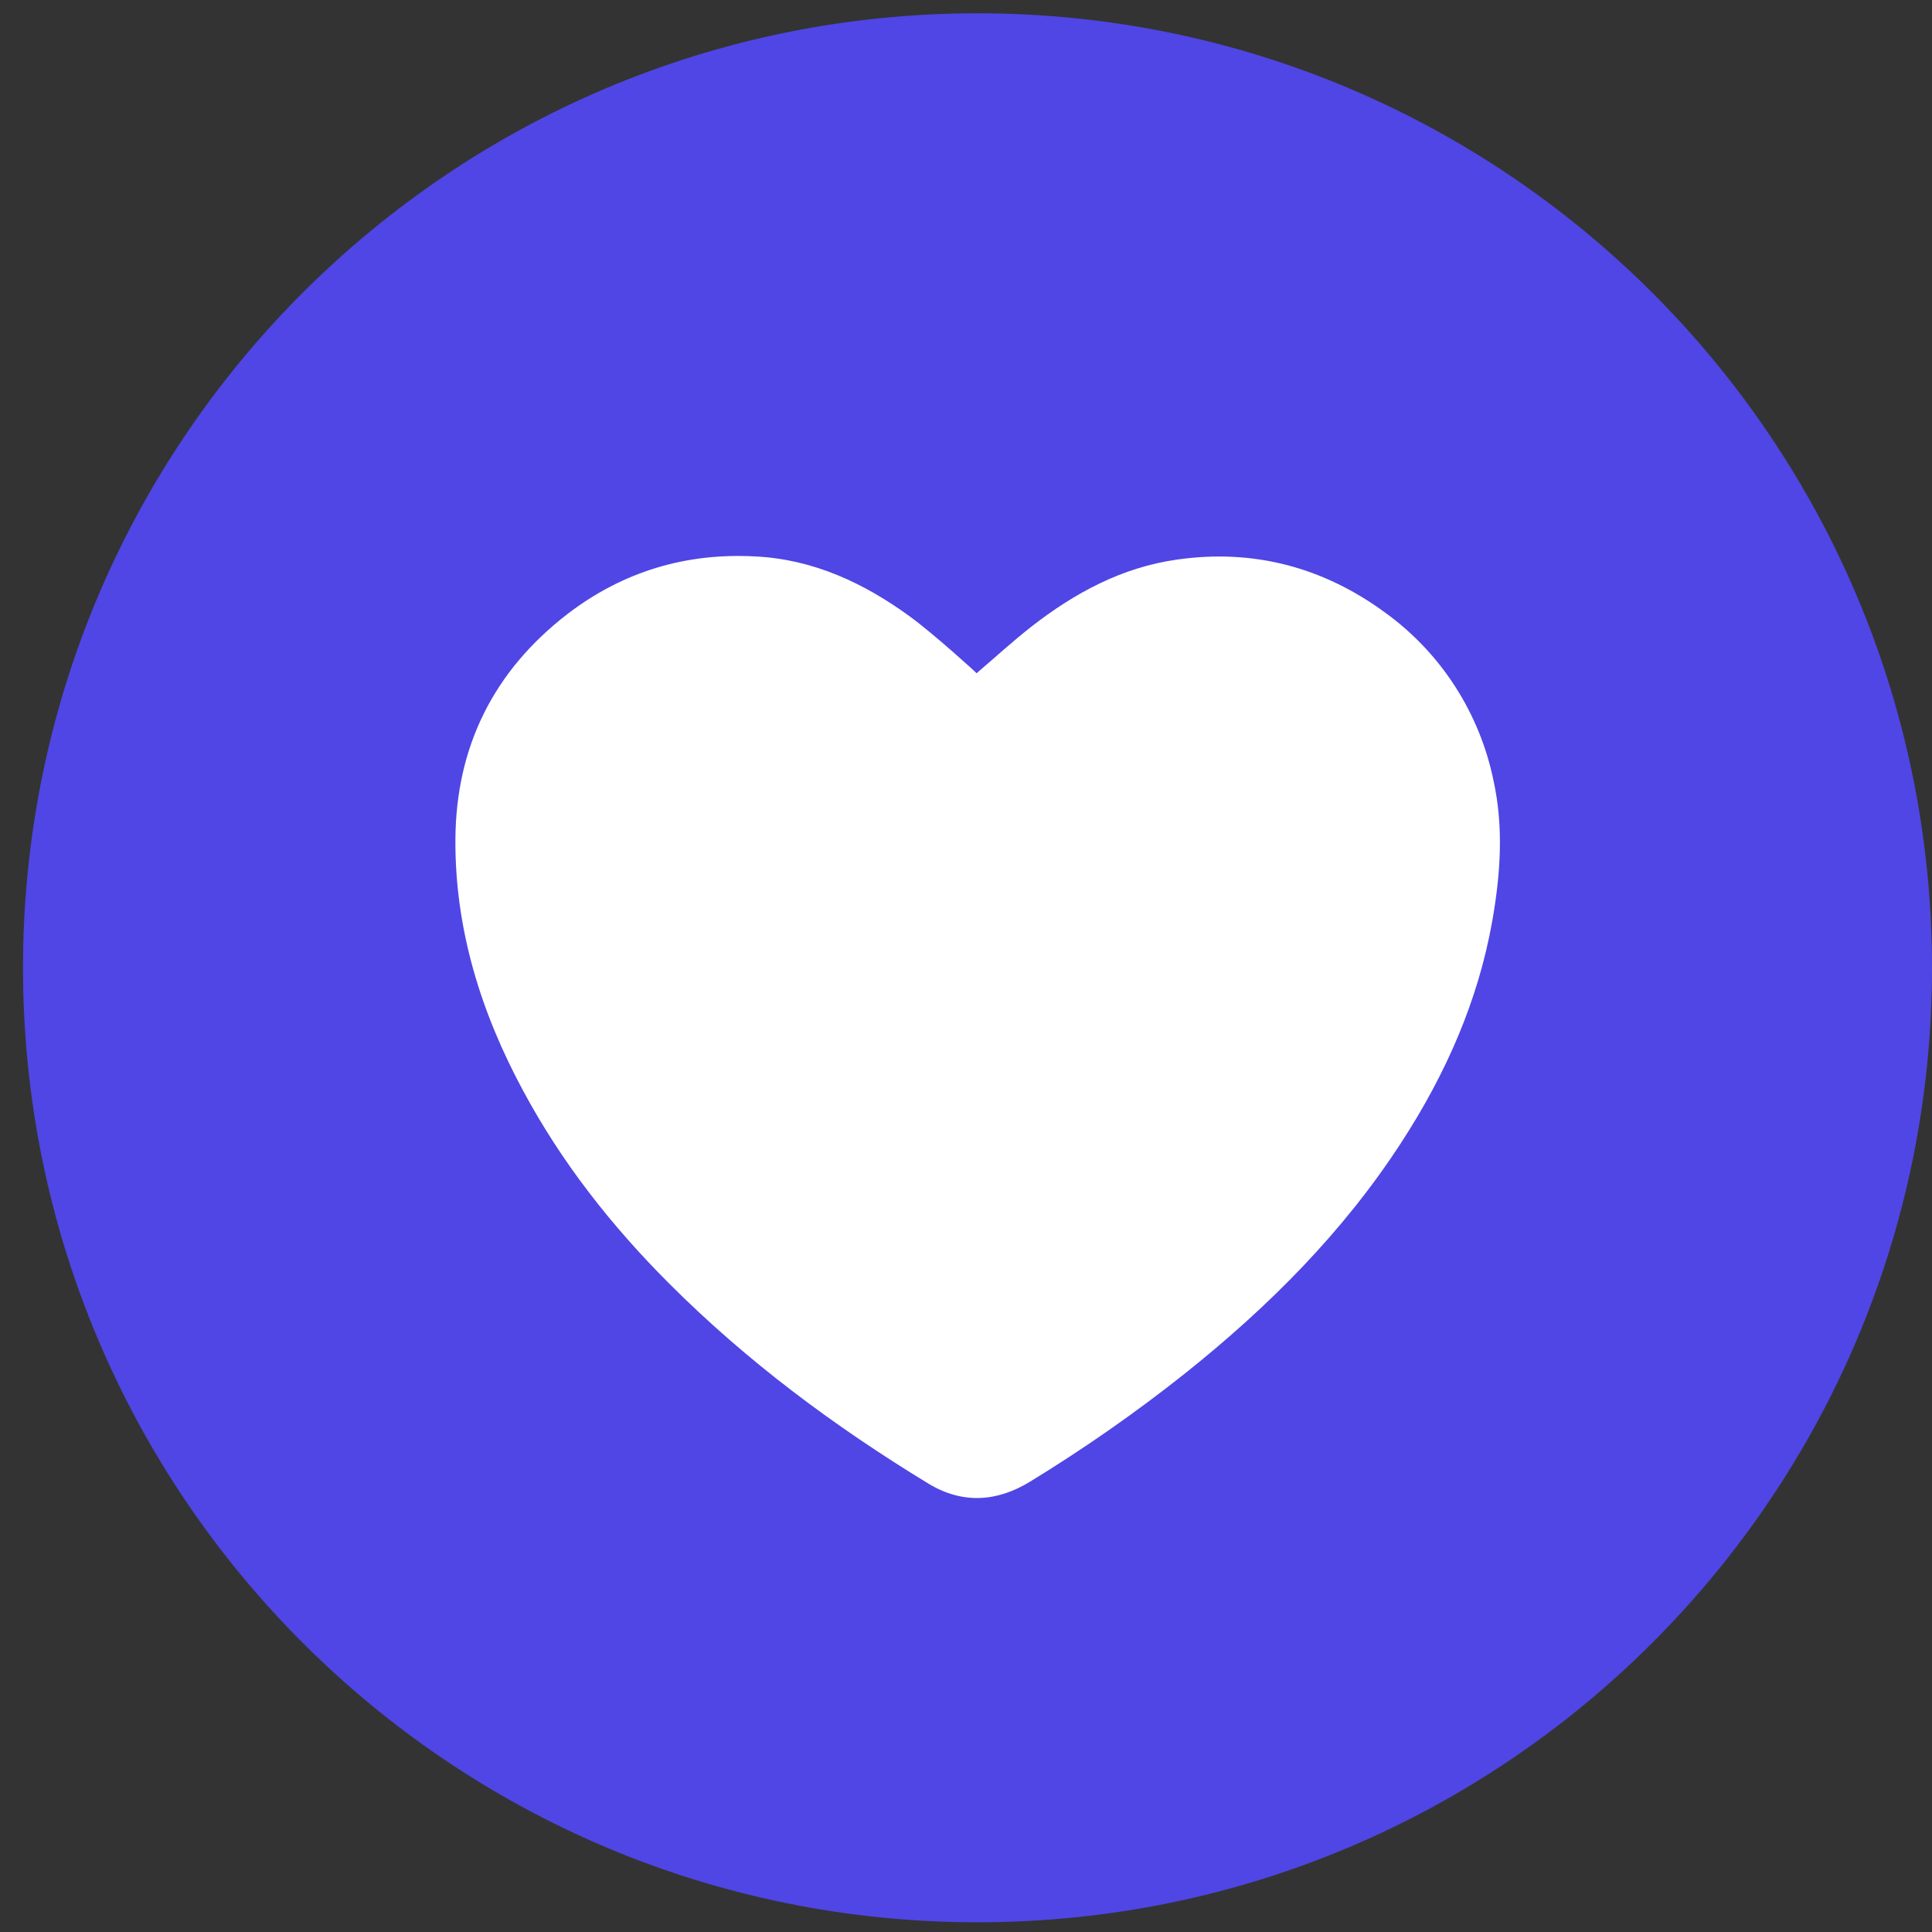
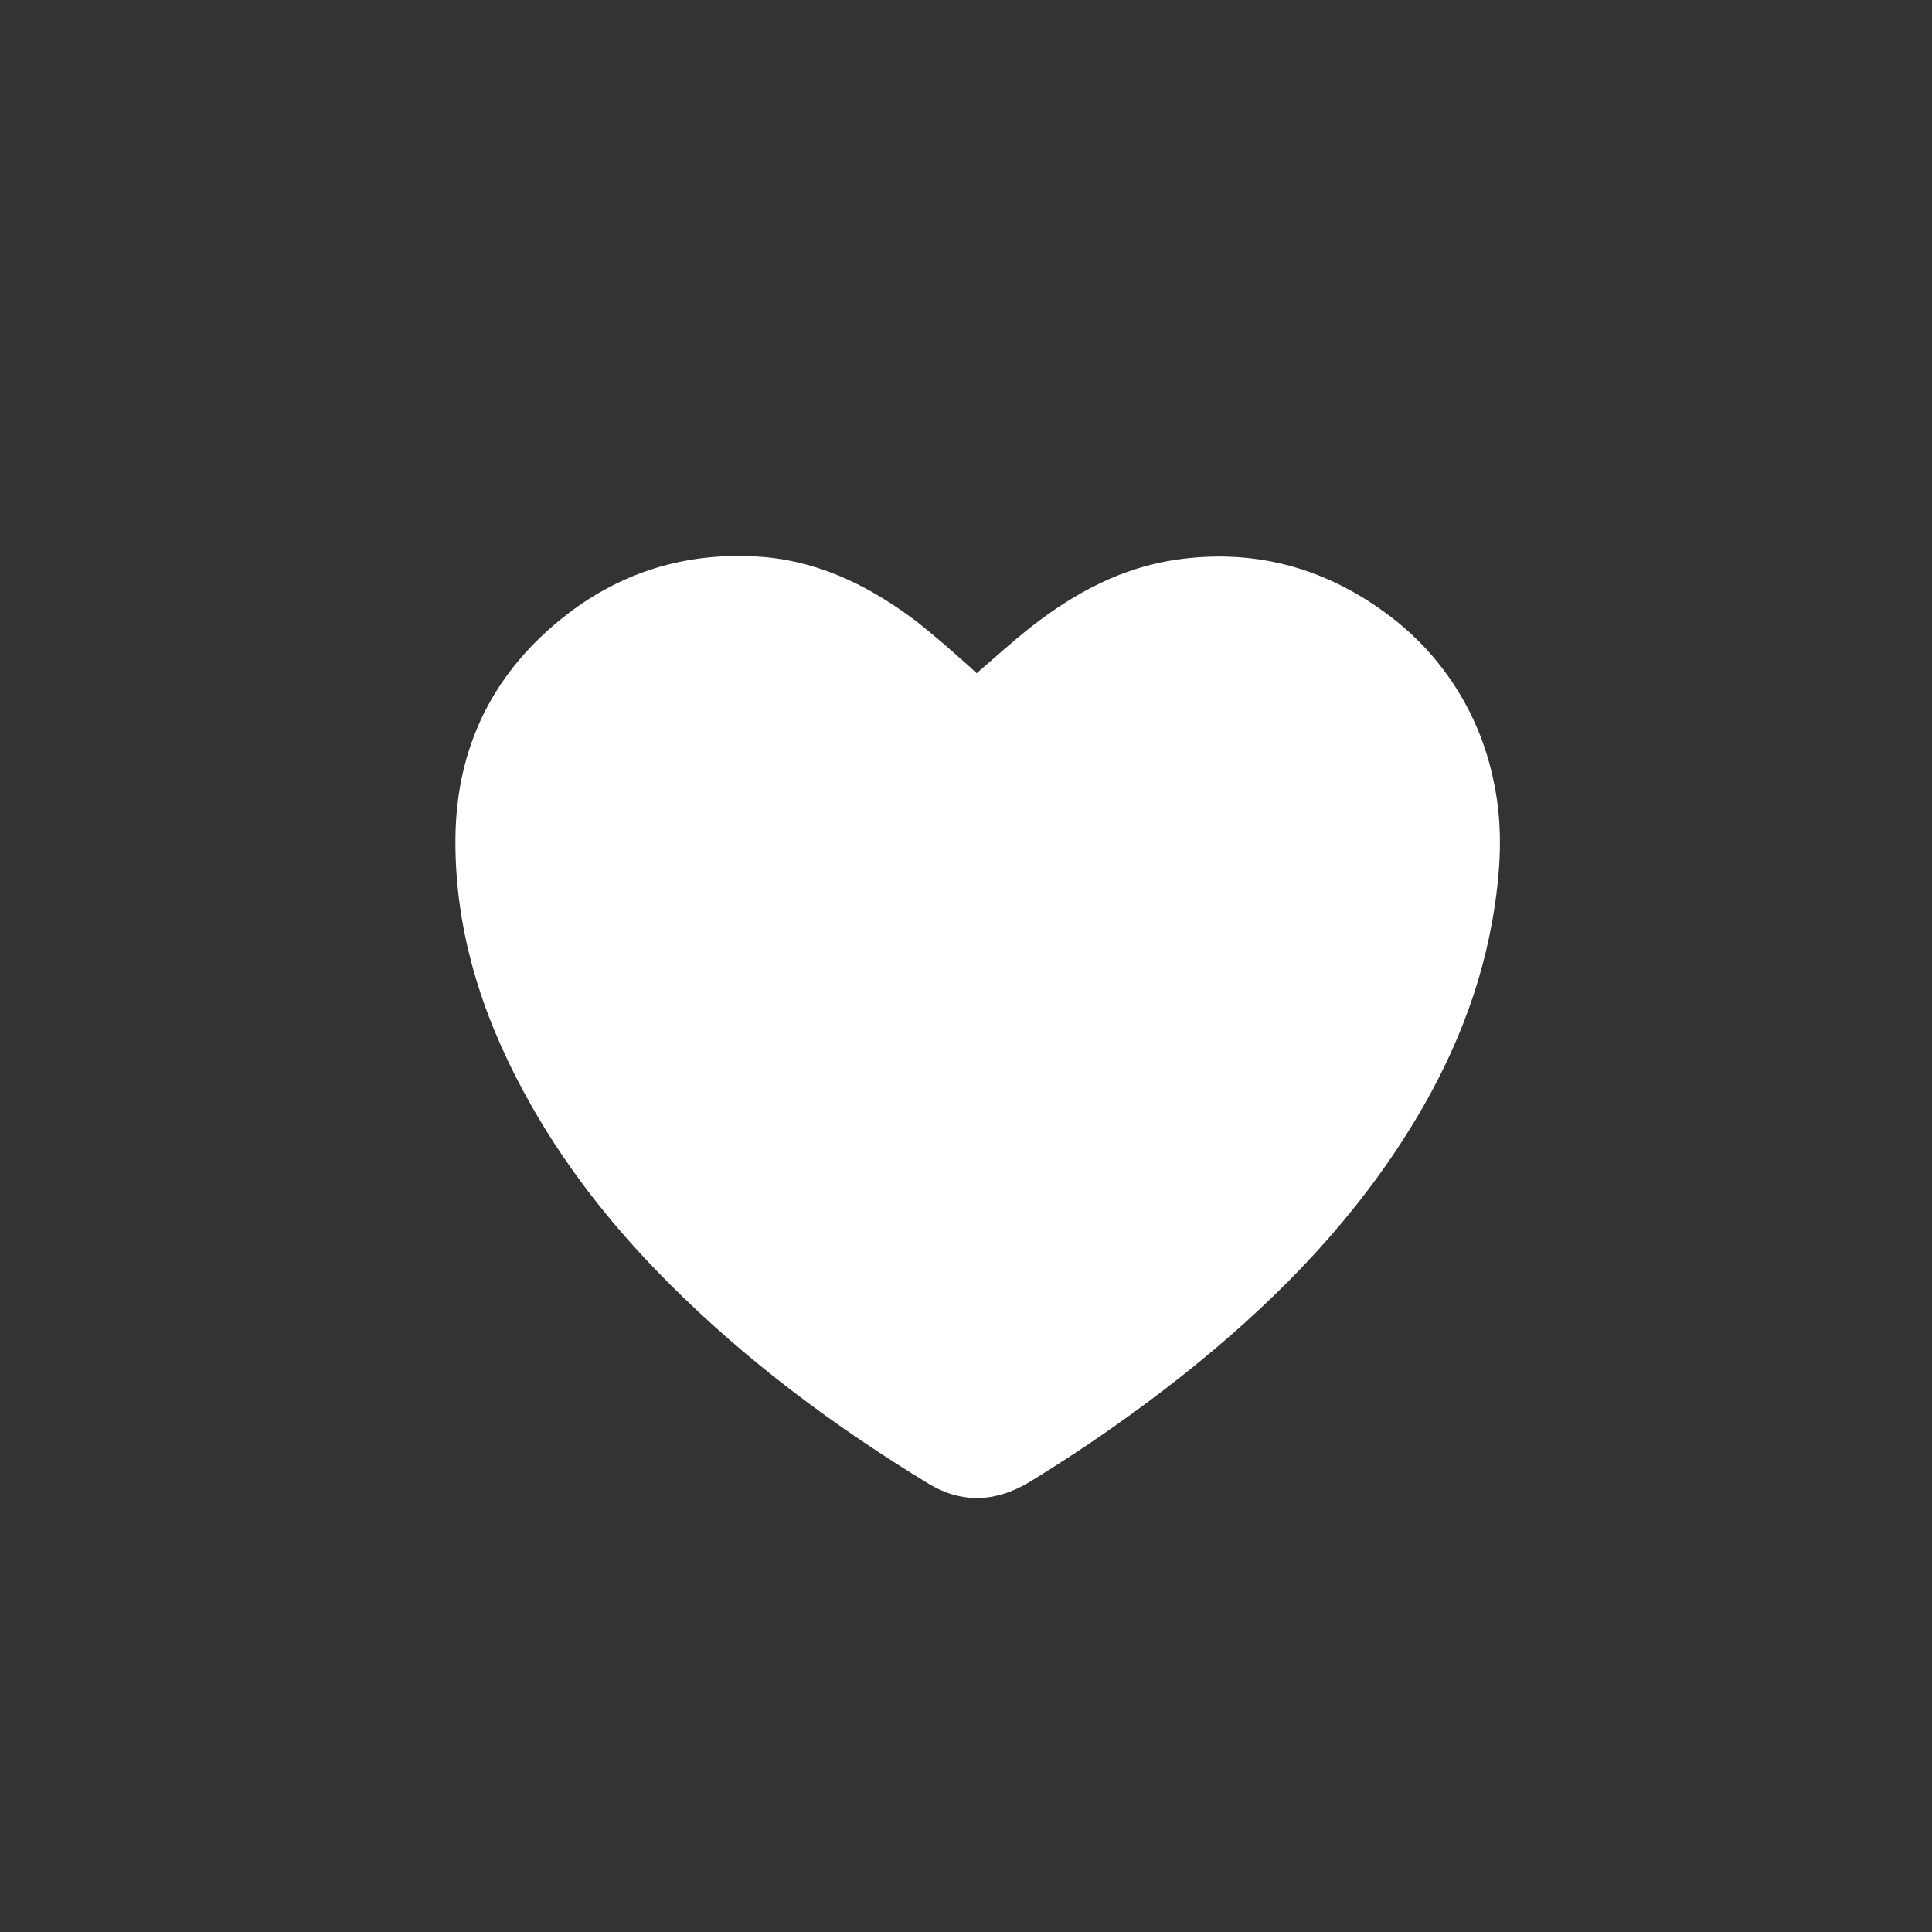
<svg xmlns="http://www.w3.org/2000/svg" width="42" height="42" viewBox="0 0 42 42" fill="none">
  <rect x="0" y="0" width="42" height="42" fill="#333333" stroke="none" />
  <g clip-path="url(#clip0_5199_4741)">
-     <path d="M21.25 41.789C32.71 41.789 42 32.498 42 21.039C42 9.579 32.71 0.289 21.25 0.289C9.79 0.289 0.5 9.579 0.5 21.039C0.5 32.498 9.79 41.789 21.25 41.789Z" fill="#4F46E5" />
    <path d="M32.44 20.026C32.13 21.766 31.43 23.346 30.47 24.826C29.2 26.786 27.57 28.416 25.75 29.866C24.68 30.716 23.559 31.496 22.399 32.206C21.669 32.656 20.919 32.696 20.189 32.256C18.149 31.016 16.239 29.596 14.55 27.906C13.3 26.656 12.22 25.286 11.38 23.726C10.46 22.026 9.89 20.206 9.9 18.256C9.91 16.236 10.729 14.586 12.339 13.346C13.54 12.426 14.909 12.016 16.41 12.096C17.68 12.156 18.79 12.676 19.799 13.416C20.279 13.766 21.22 14.616 21.23 14.636C21.64 14.286 22.02 13.936 22.43 13.616C23.369 12.886 24.39 12.336 25.579 12.166C27.239 11.926 28.759 12.326 30.11 13.316C31.329 14.196 32.169 15.506 32.469 16.976C32.69 17.986 32.62 19.006 32.44 20.026Z" fill="white" />
  </g>
  <defs>
    <clipPath id="clip0_5199_4741">
      <rect width="41.51" height="41.51" fill="white" transform="translate(0.5 0.289)" />
    </clipPath>
  </defs>
</svg>